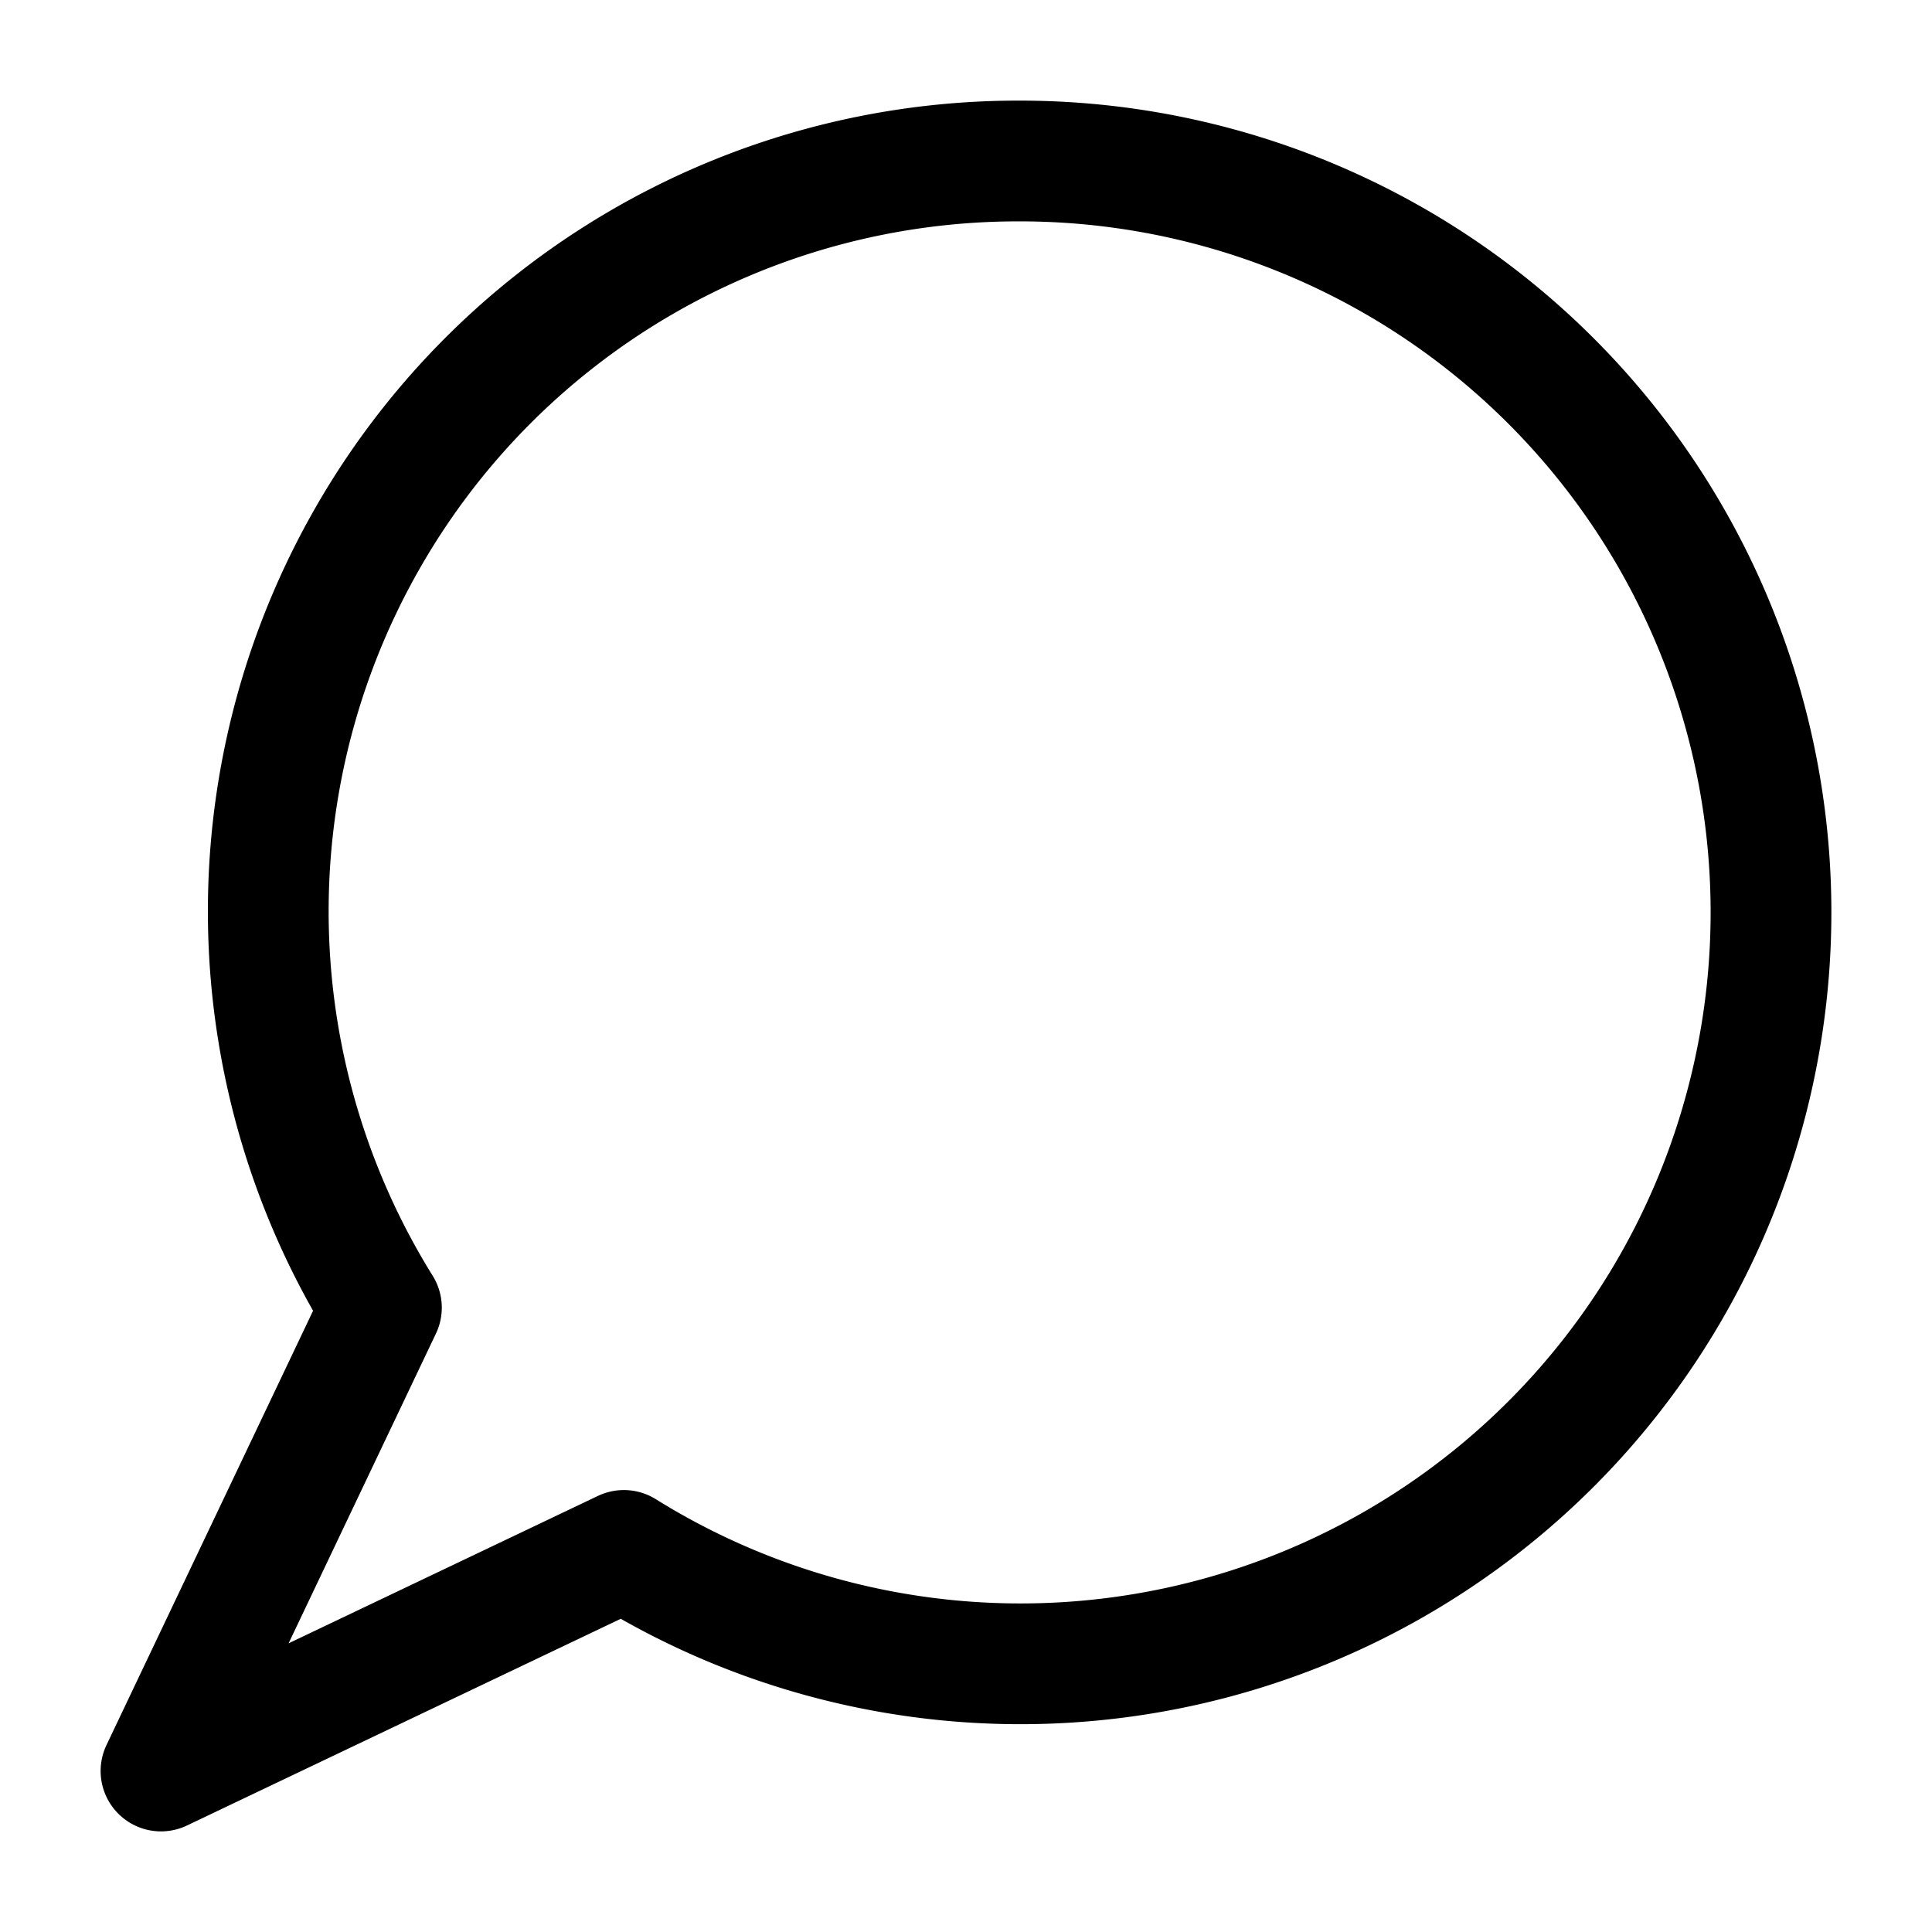
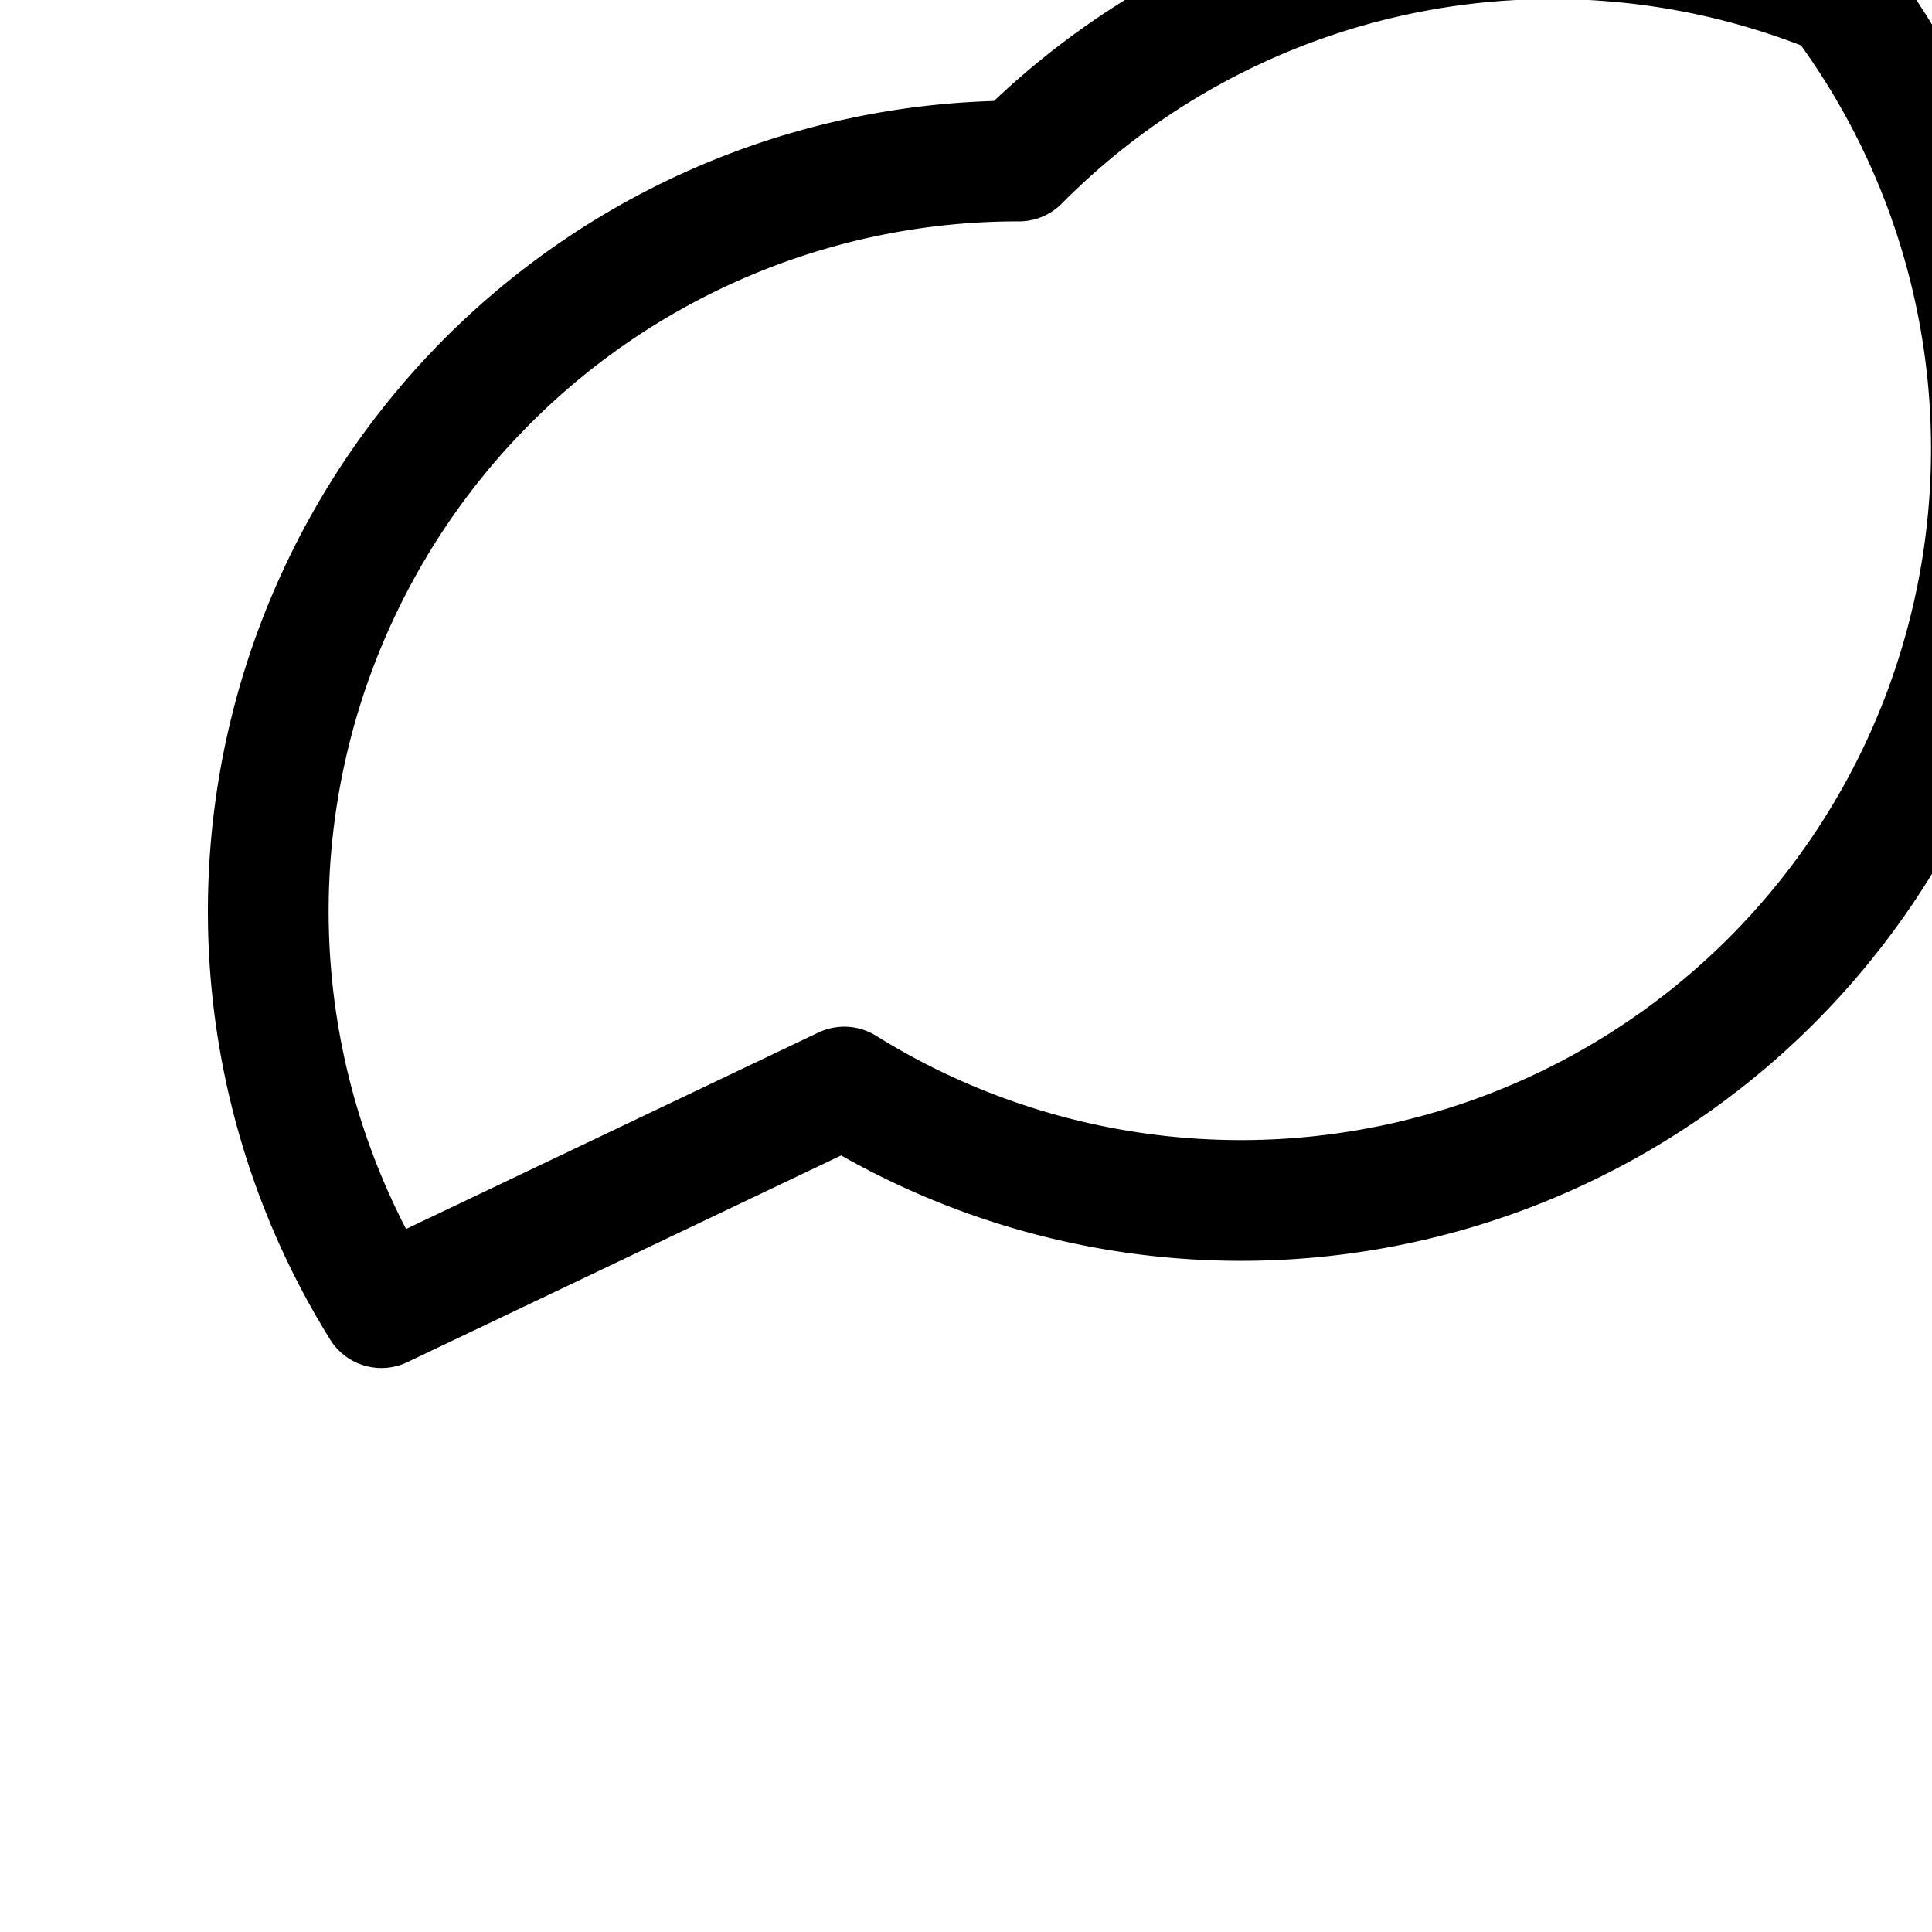
<svg xmlns="http://www.w3.org/2000/svg" fill="none" viewBox="0 0 24 24">
-   <path stroke="currentColor" stroke-linecap="round" stroke-linejoin="round" stroke-width="1.5px" d="M12.658 2a9.307 9.307 0 0 0-8.15 4.788 9.326 9.326 0 0 0 .23 9.456L2 22l5.75-2.74a9.32 9.32 0 0 0 13.894-5.372 9.341 9.341 0 0 0-1.532-8.185A9.328 9.328 0 0 0 12.658 2Z" />
+   <path stroke="currentColor" stroke-linecap="round" stroke-linejoin="round" stroke-width="1.5px" d="M12.658 2a9.307 9.307 0 0 0-8.15 4.788 9.326 9.326 0 0 0 .23 9.456l5.75-2.74a9.32 9.32 0 0 0 13.894-5.372 9.341 9.341 0 0 0-1.532-8.185A9.328 9.328 0 0 0 12.658 2Z" />
</svg>